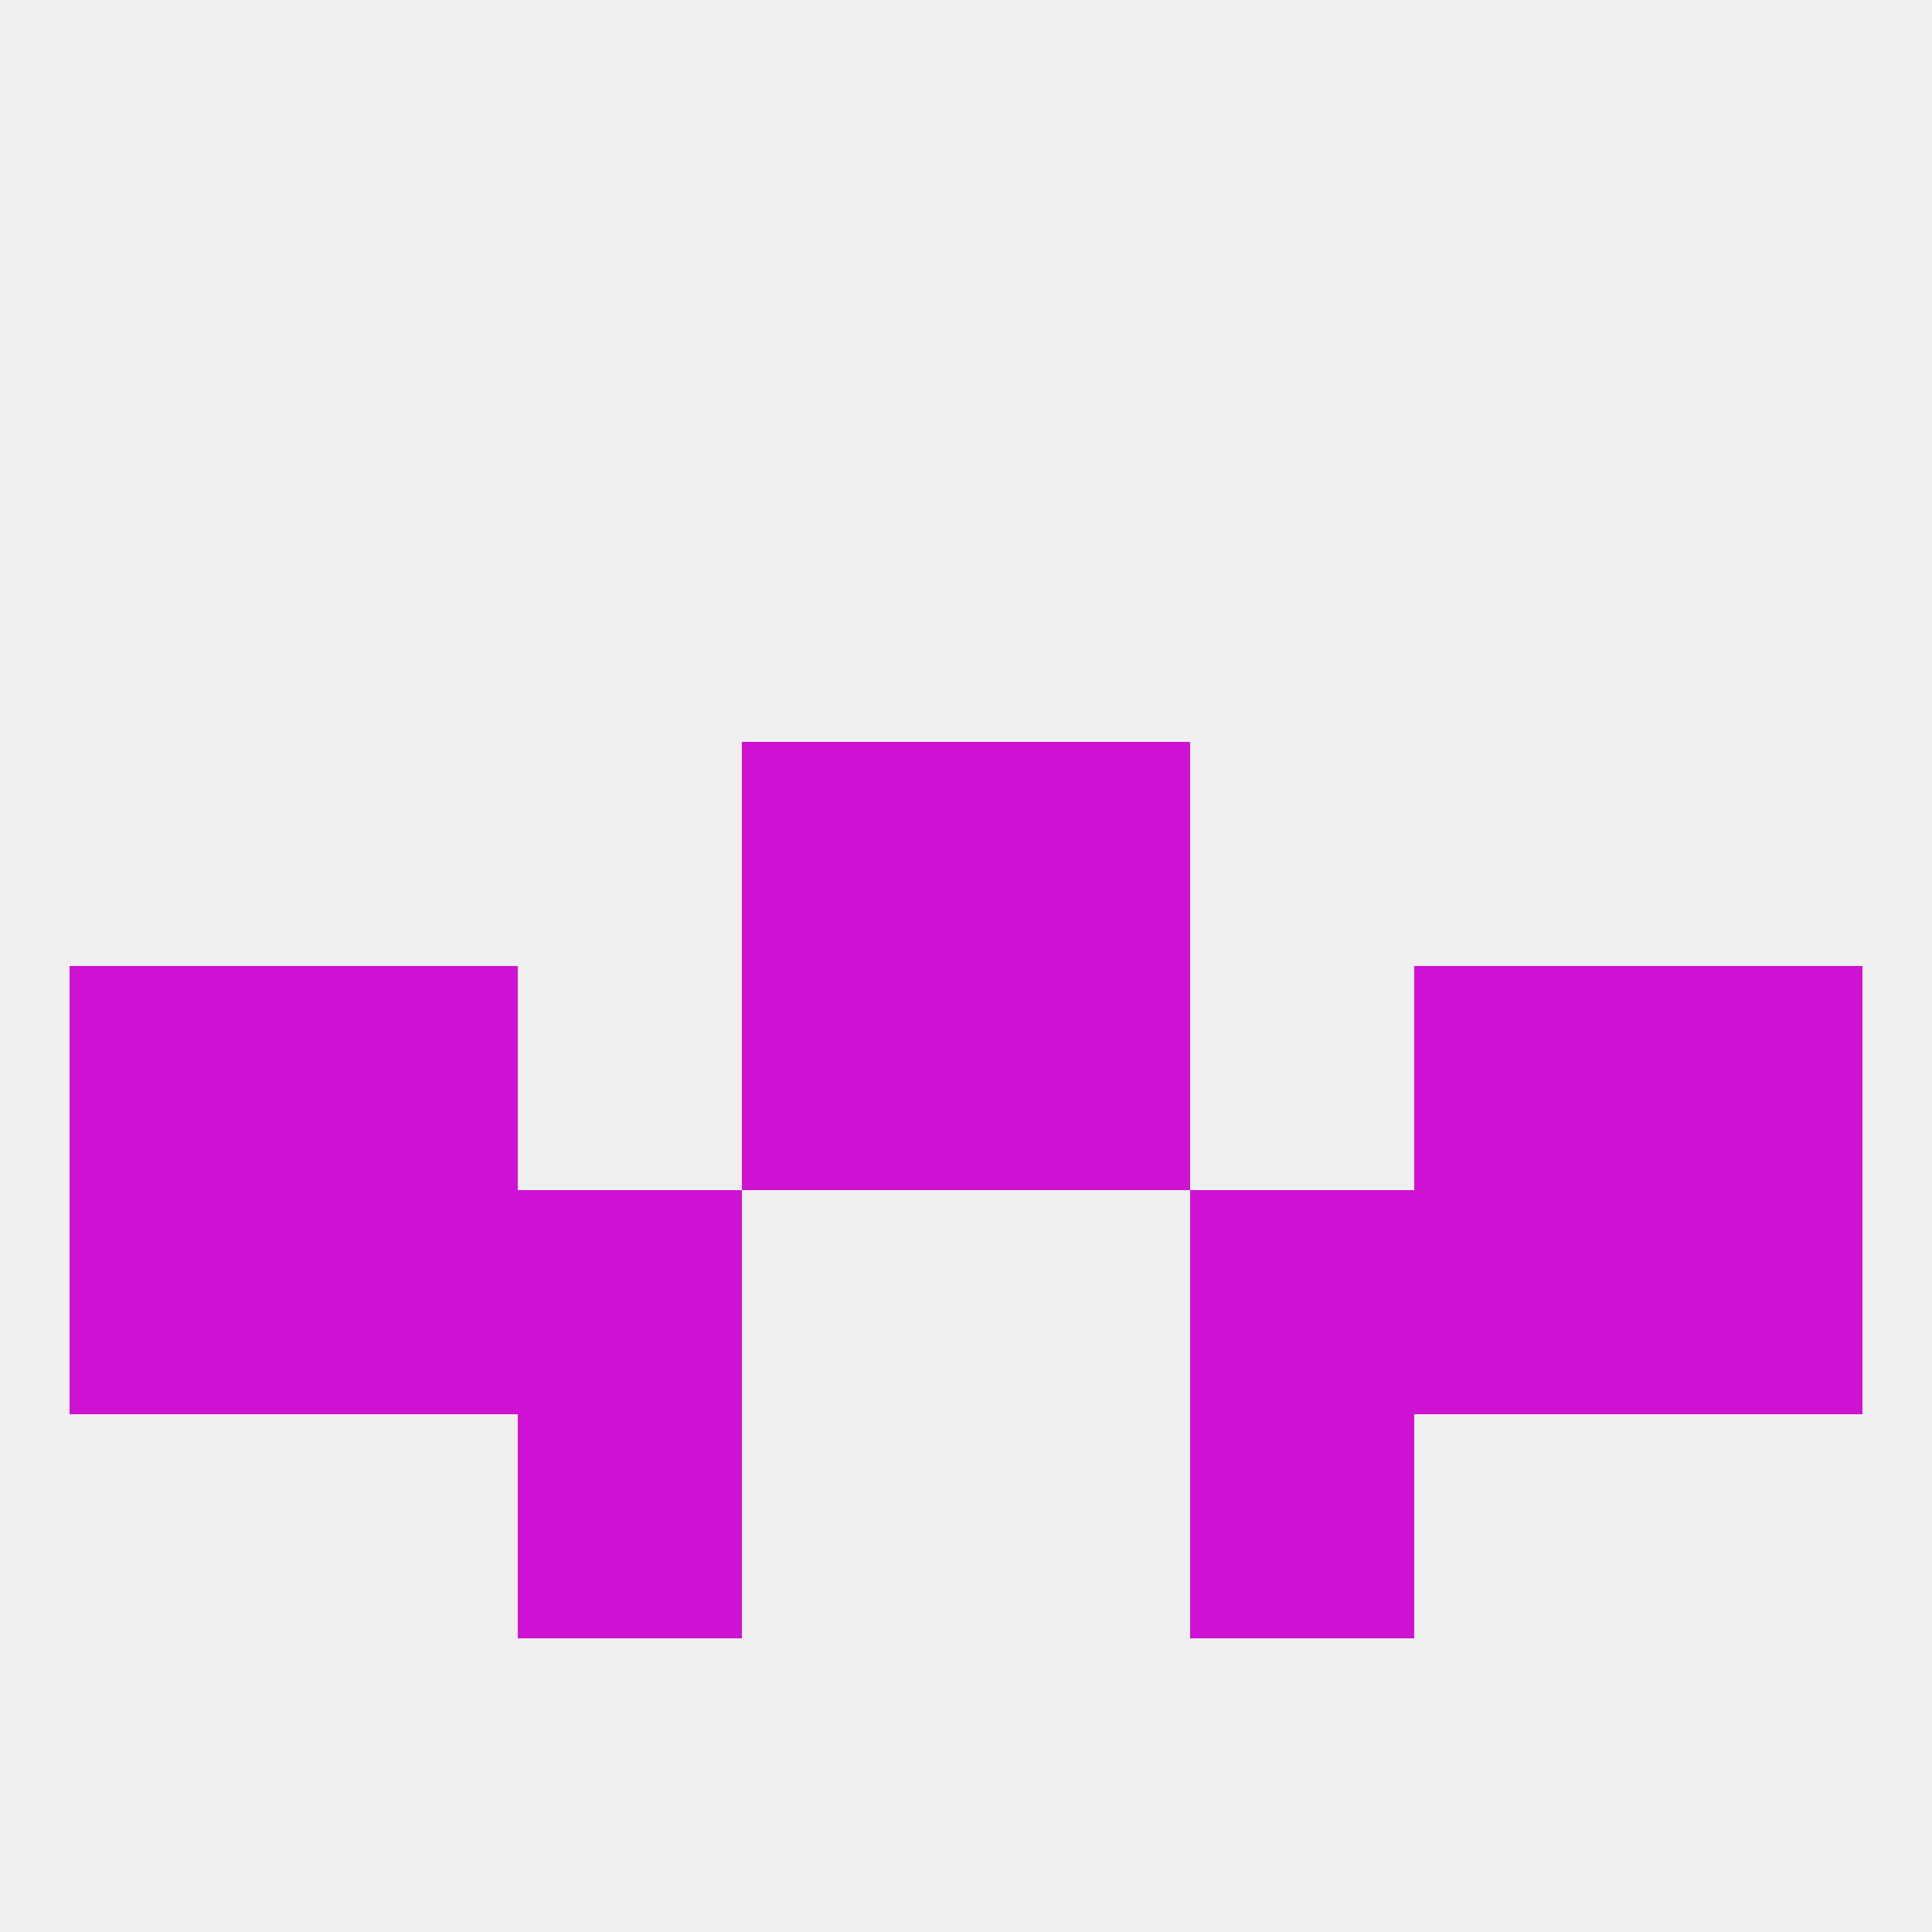
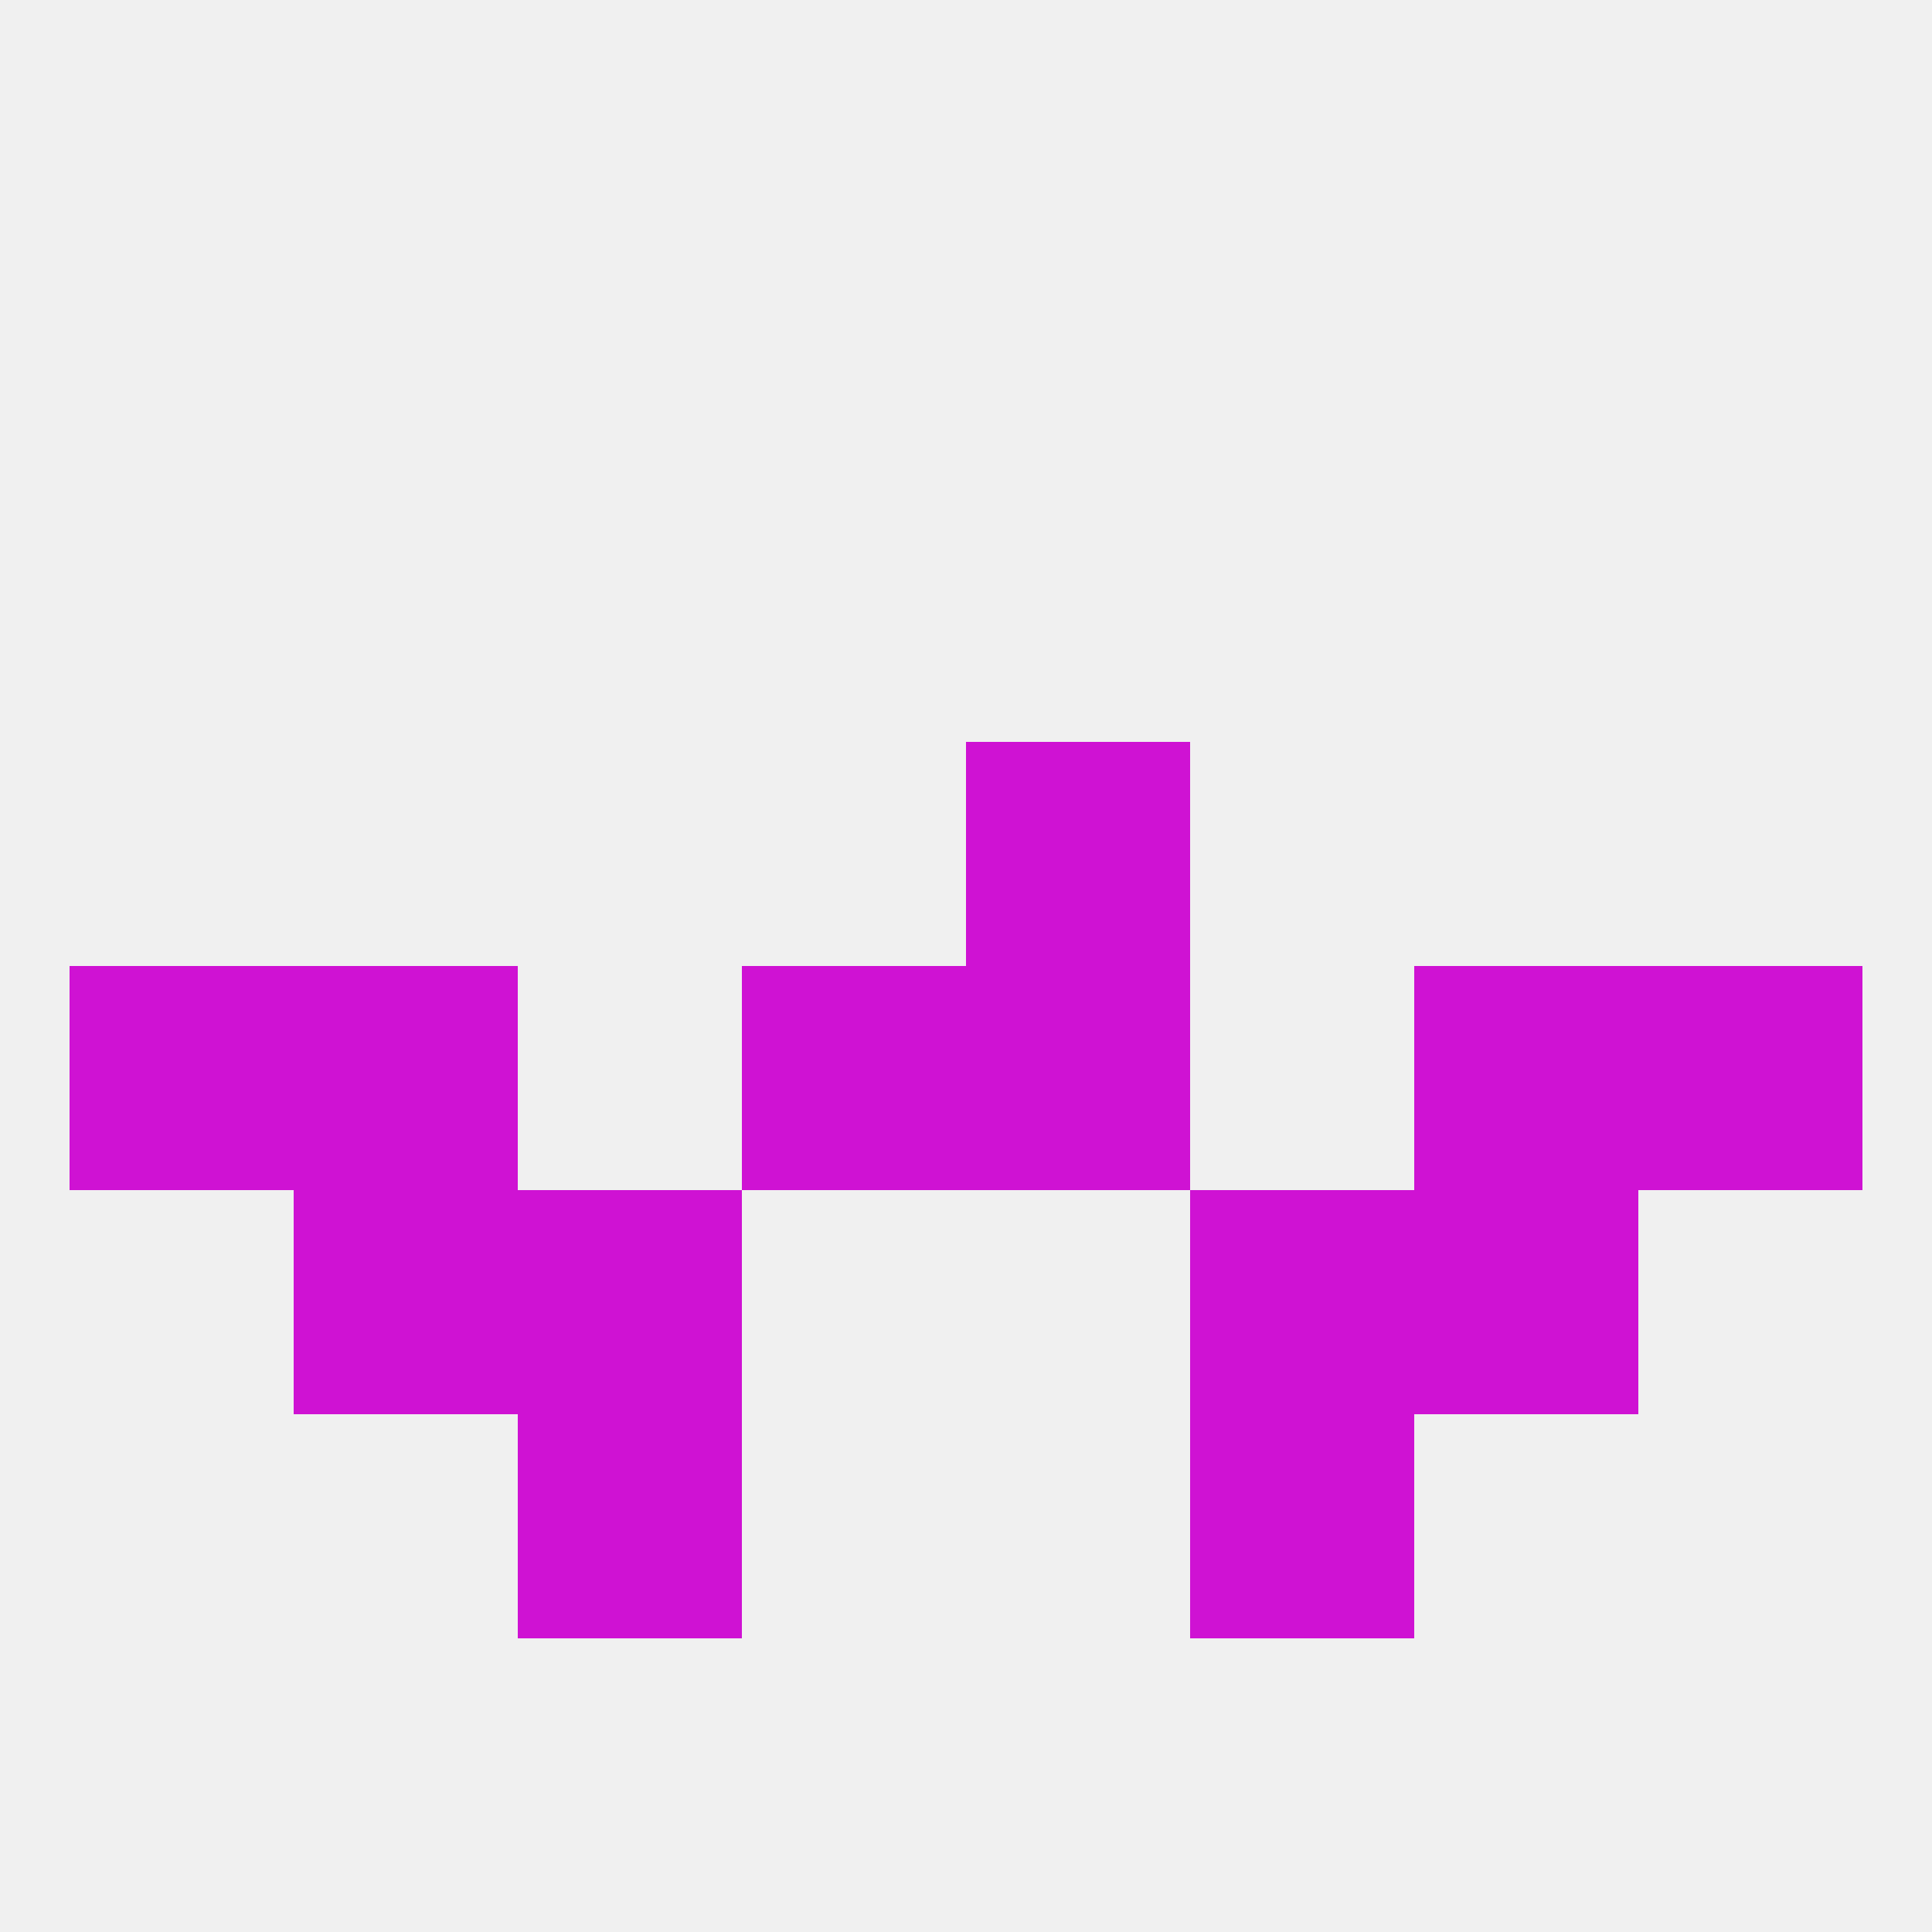
<svg xmlns="http://www.w3.org/2000/svg" version="1.1" baseprofile="full" width="250" height="250" viewBox="0 0 250 250">
  <rect width="100%" height="100%" fill="rgba(240,240,240,255)" />
-   <rect x="96" y="96" width="29" height="29" fill="rgba(207,18,211,255)" />
  <rect x="125" y="96" width="29" height="29" fill="rgba(207,18,211,255)" />
-   <rect x="212" y="154" width="29" height="29" fill="rgba(207,18,211,255)" />
  <rect x="38" y="154" width="29" height="29" fill="rgba(207,18,211,255)" />
  <rect x="183" y="154" width="29" height="29" fill="rgba(207,18,211,255)" />
  <rect x="67" y="154" width="29" height="29" fill="rgba(207,18,211,255)" />
  <rect x="154" y="154" width="29" height="29" fill="rgba(207,18,211,255)" />
-   <rect x="9" y="154" width="29" height="29" fill="rgba(207,18,211,255)" />
  <rect x="67" y="183" width="29" height="29" fill="rgba(207,18,211,255)" />
  <rect x="154" y="183" width="29" height="29" fill="rgba(207,18,211,255)" />
  <rect x="38" y="125" width="29" height="29" fill="rgba(207,18,211,255)" />
  <rect x="183" y="125" width="29" height="29" fill="rgba(207,18,211,255)" />
  <rect x="9" y="125" width="29" height="29" fill="rgba(207,18,211,255)" />
  <rect x="212" y="125" width="29" height="29" fill="rgba(207,18,211,255)" />
  <rect x="96" y="125" width="29" height="29" fill="rgba(207,18,211,255)" />
  <rect x="125" y="125" width="29" height="29" fill="rgba(207,18,211,255)" />
</svg>